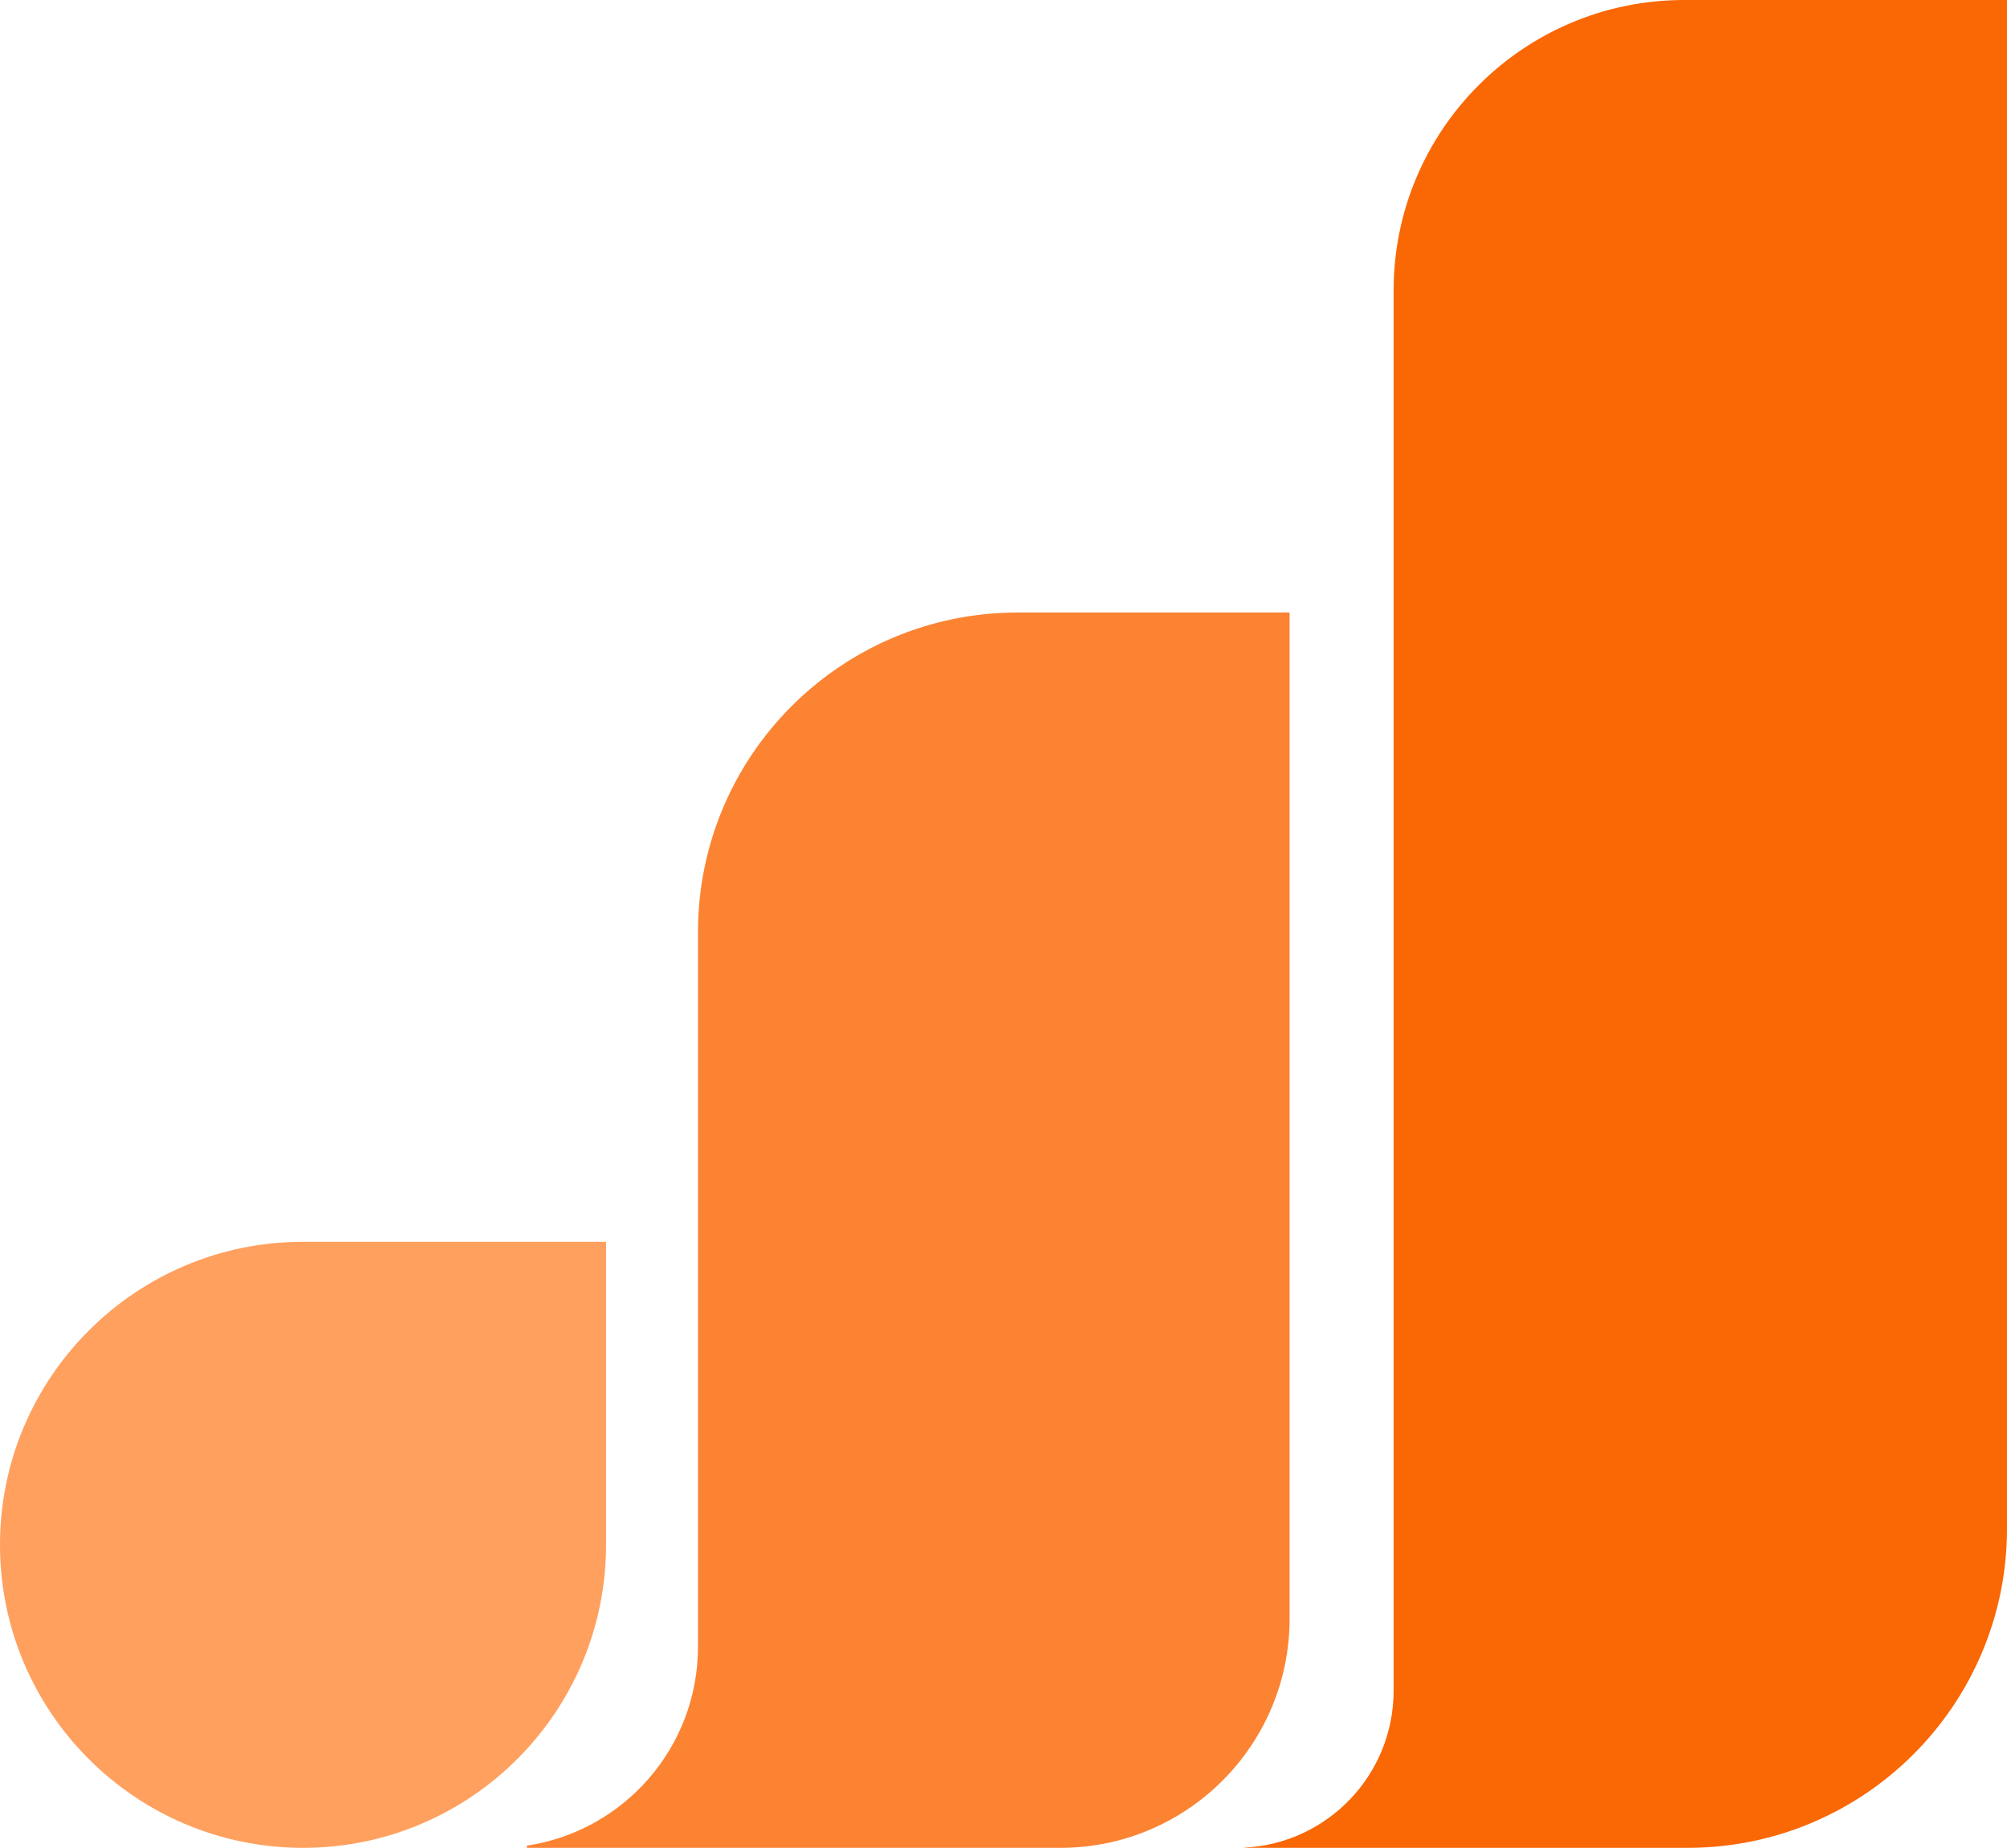
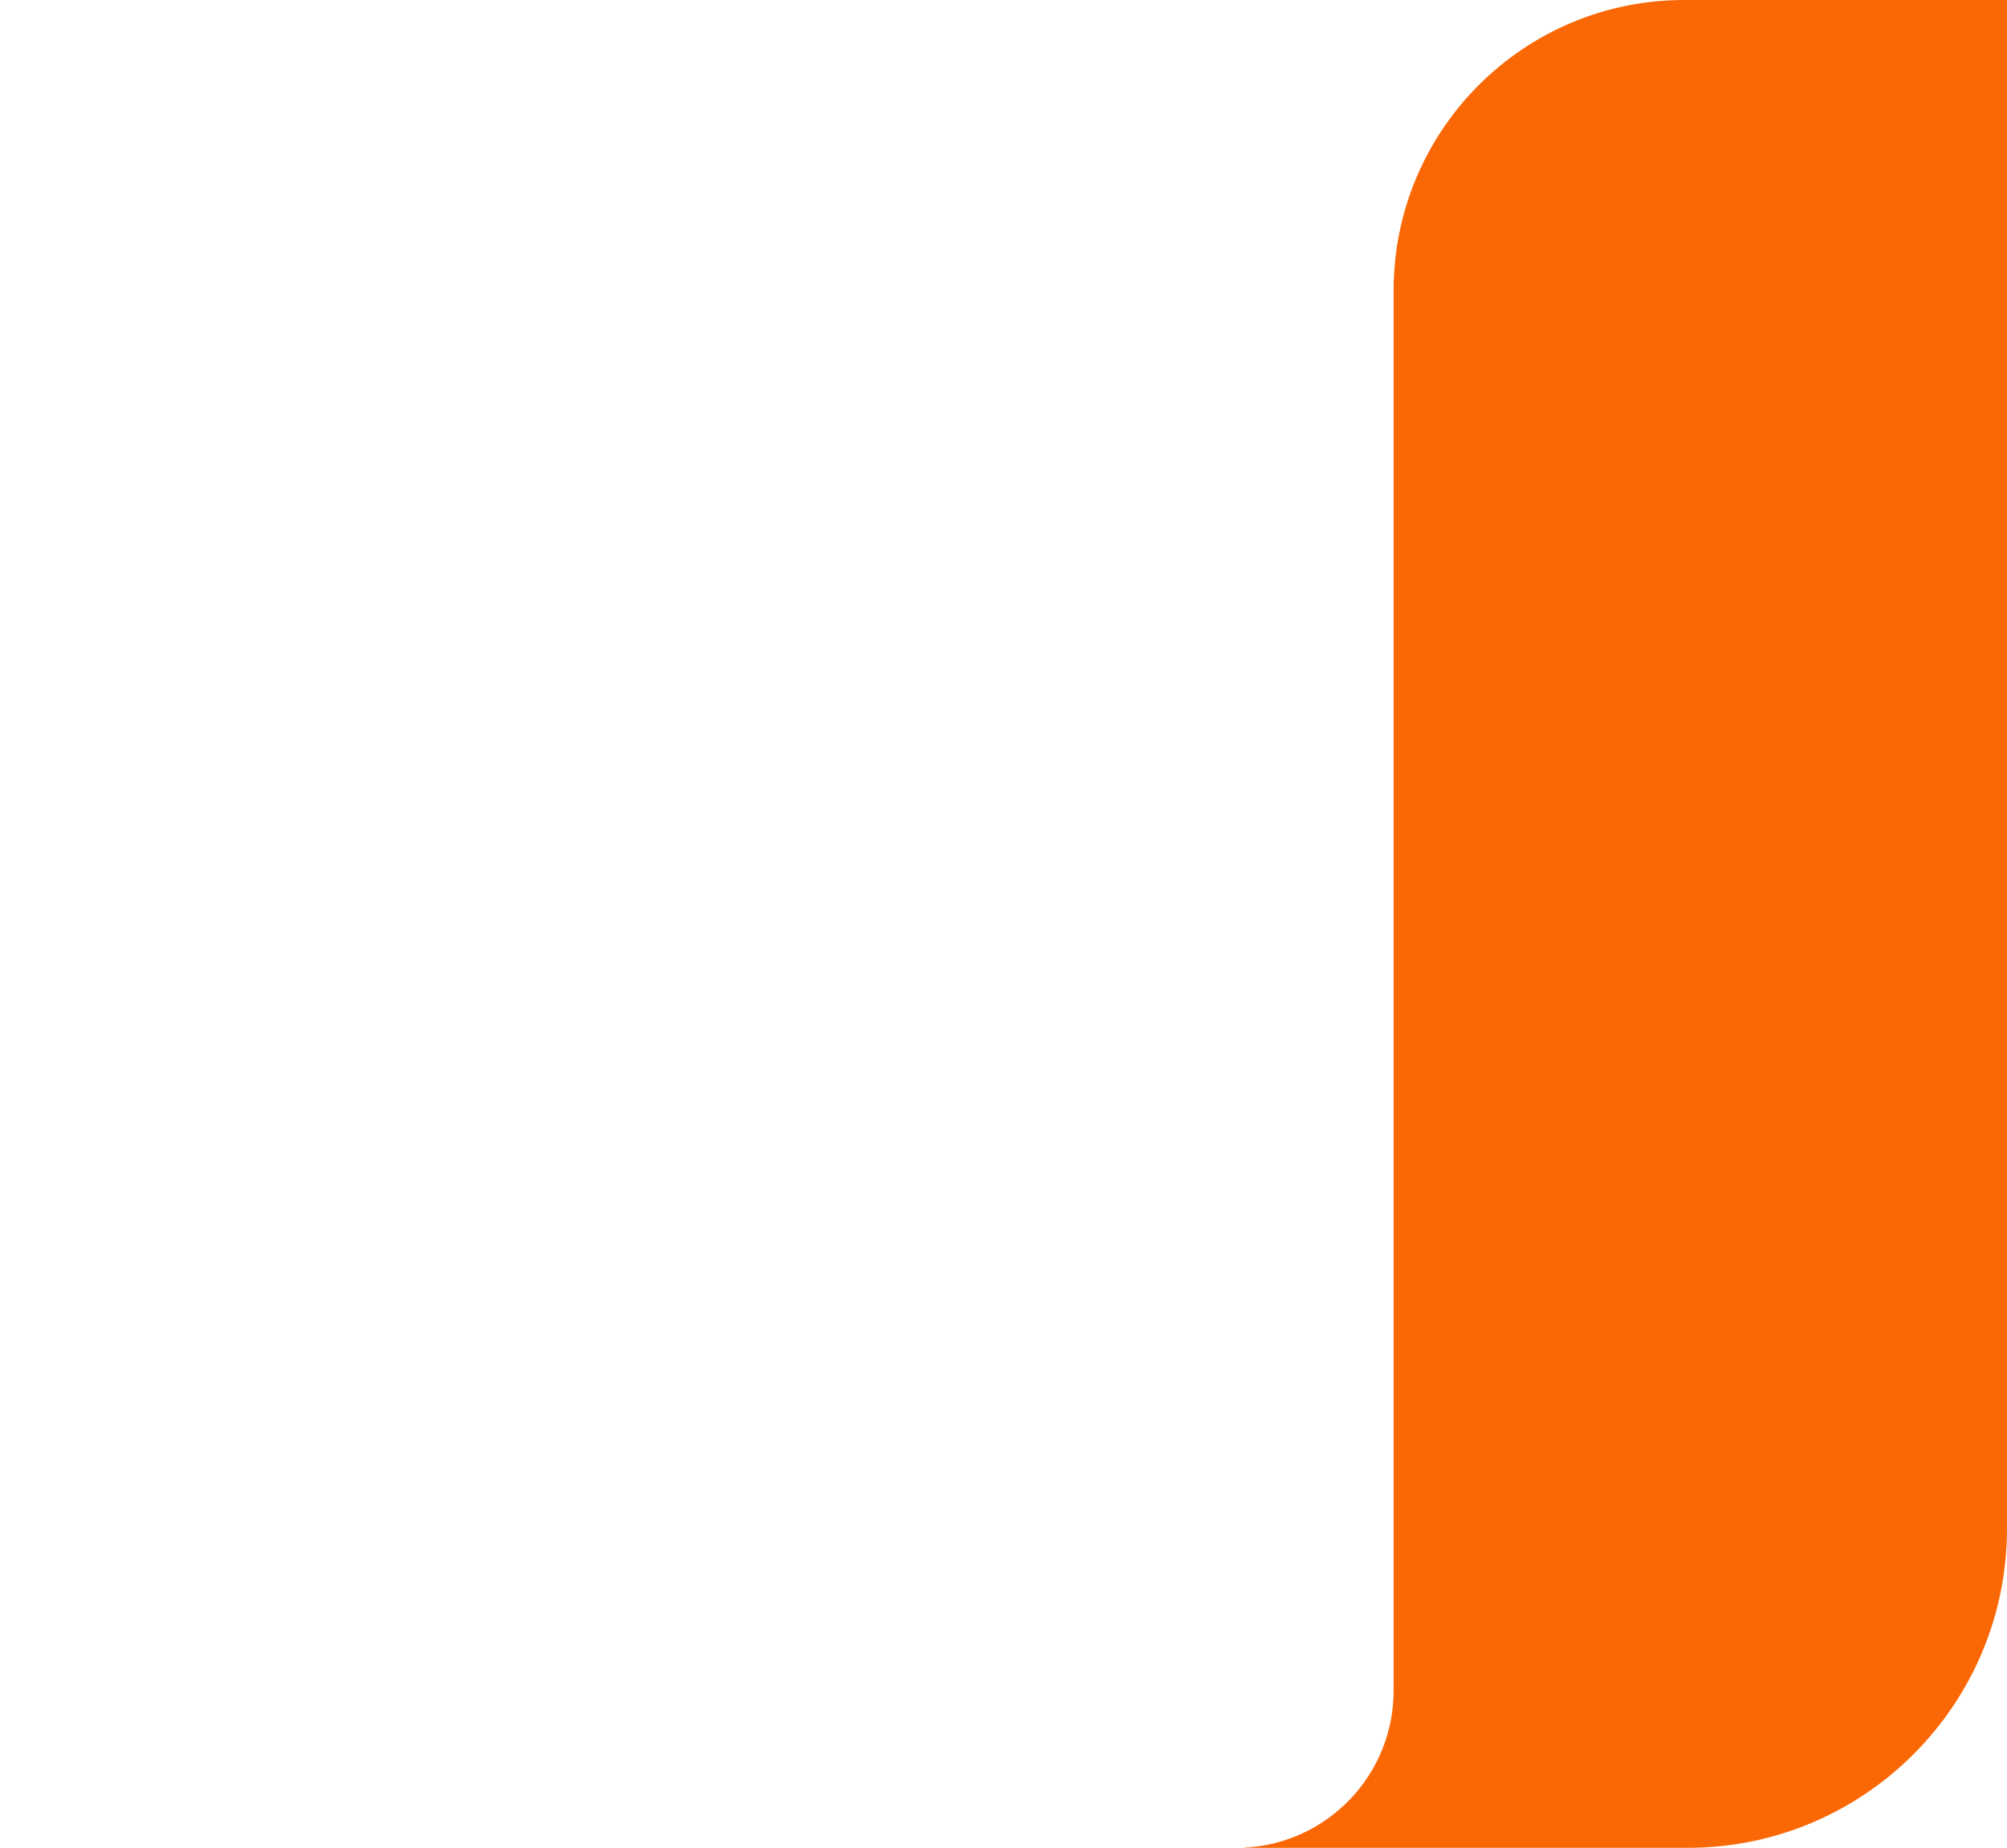
<svg xmlns="http://www.w3.org/2000/svg" id="Layer_2" data-name="Layer 2" viewBox="0 0 1353.8 1246.48">
  <defs>
    <style>
      .cls-1 {
        fill: #fc8332;
      }

      .cls-2 {
        fill: #ffa05f;
      }

      .cls-3 {
        fill: #fa6705;
      }
    </style>
  </defs>
  <g id="Layer_1-2" data-name="Layer 1">
    <g>
-       <path class="cls-1" d="M869.89,413.19v678.61c0,85.43-69.25,154.68-154.68,154.68h-359.83v-1.5c65.33-9.76,115.43-66.12,115.43-134.17v-482c0-119.09,96.54-215.62,215.62-215.62h183.45Z" />
      <path class="cls-3" d="M1353.8,0v1031.04c0,118.98-96.46,215.43-215.44,215.43h-299.07v-.13c56.1-2.73,100.75-49.08,100.75-105.85V196.05c0-108.27,87.76-196.05,196.03-196.05h217.73Z" />
-       <path class="cls-2" d="M204.41,837.66h0c112.81,0,204.41,91.59,204.41,204.41h0c0,112.81-91.59,204.41-204.41,204.41H0v-204.41C0,929.26,91.59,837.66,204.41,837.66Z" transform="translate(408.81 2084.14) rotate(-180)" />
    </g>
  </g>
</svg>